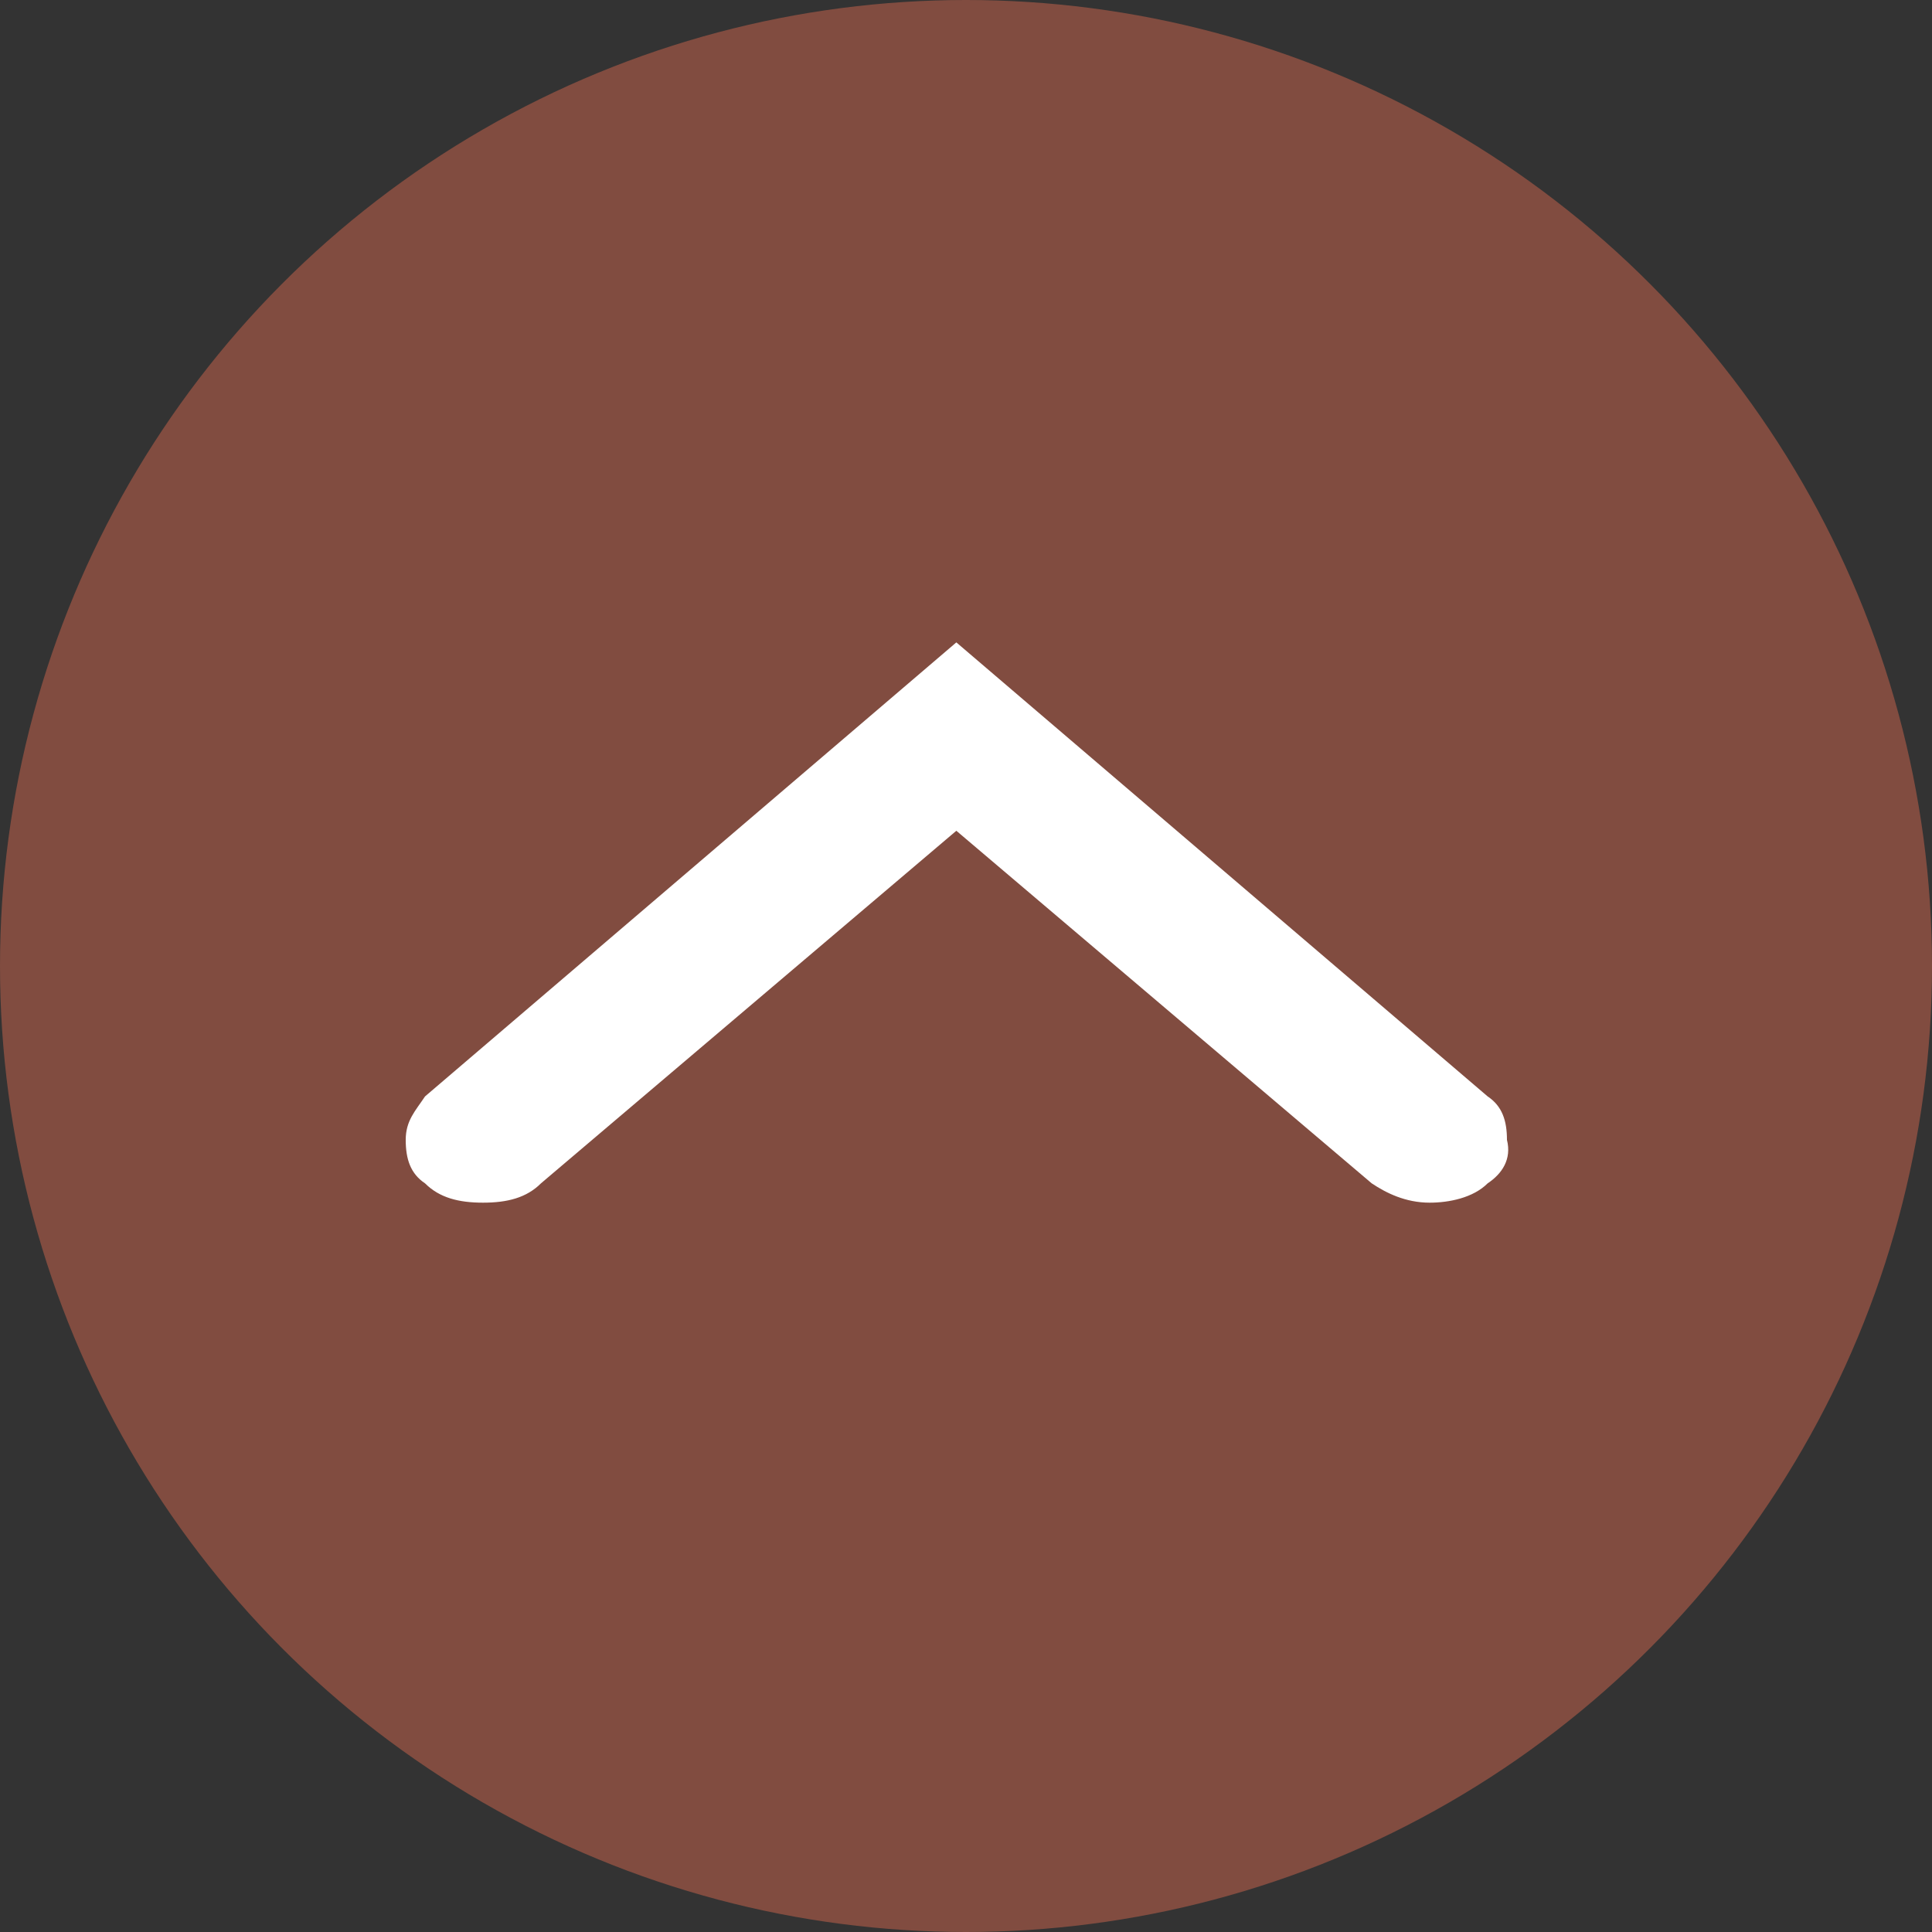
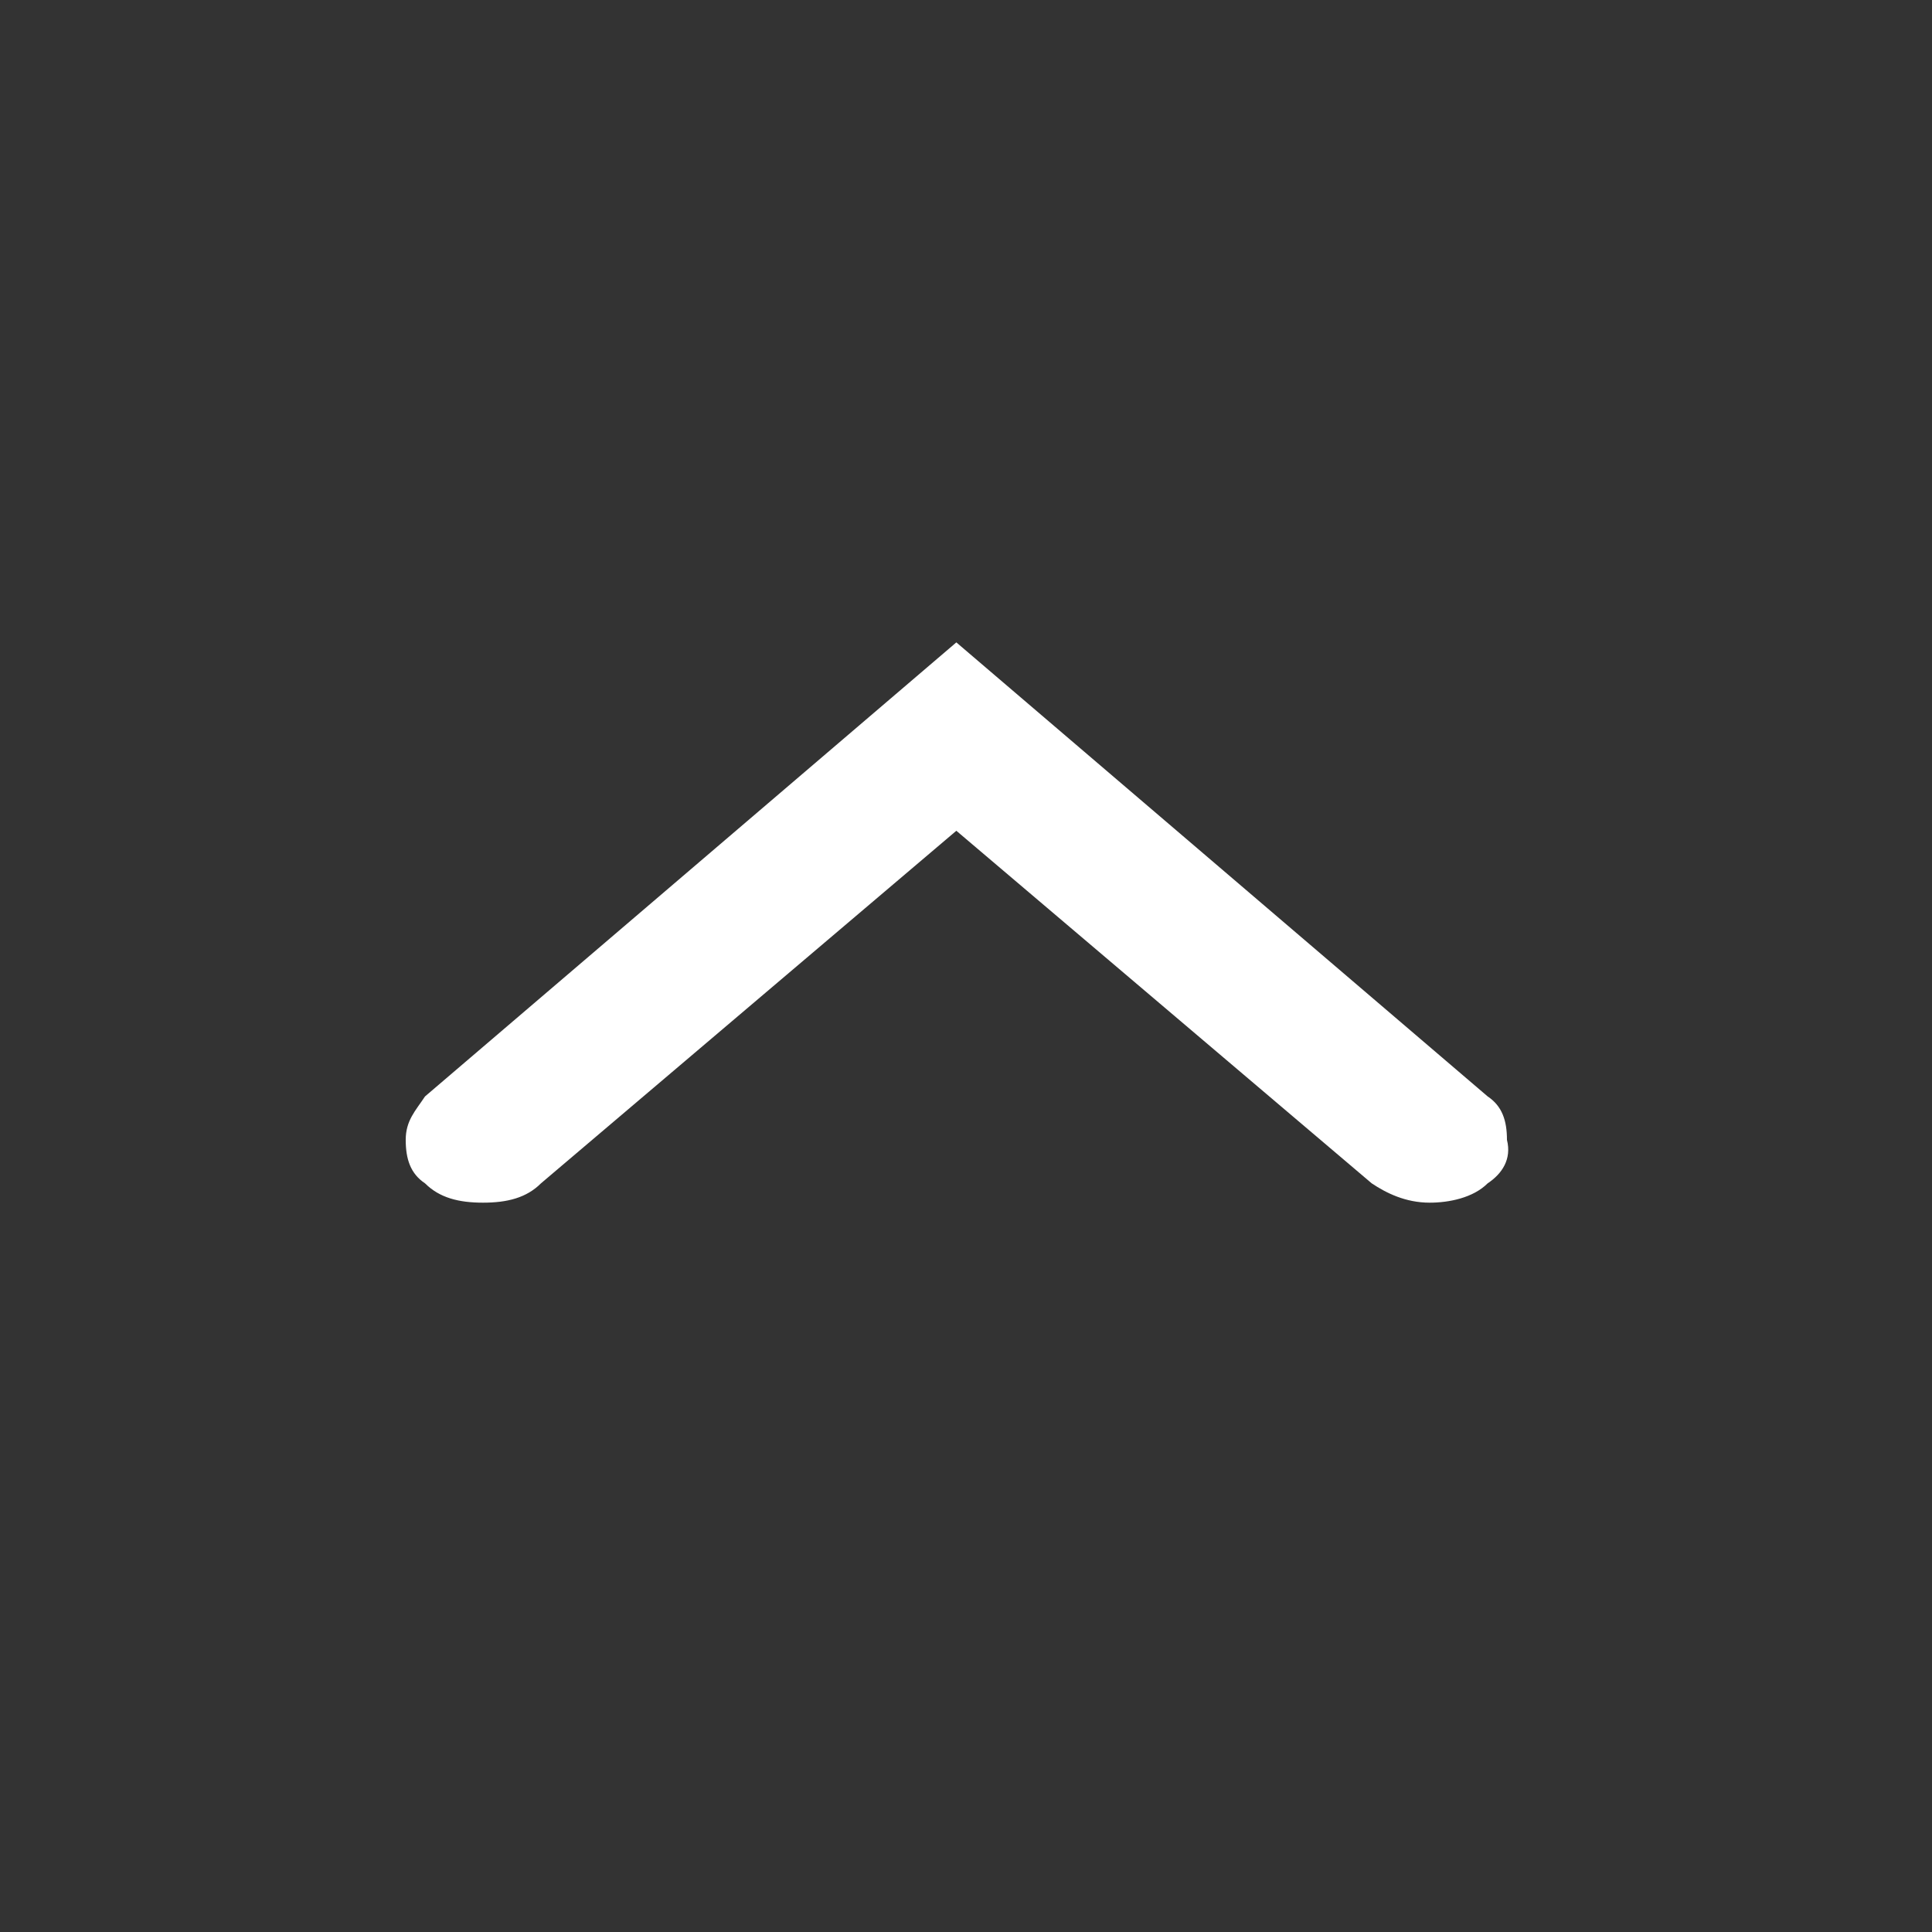
<svg xmlns="http://www.w3.org/2000/svg" version="1.1" id="Objects" x="0px" y="0px" viewBox="0 0 40 40" style="enable-background:new 0 0 40 40;" xml:space="preserve">
  <rect x="0" y="0" width="40" height="40" fill="#333333" stroke="none" />
  <style type="text/css">
	.st0{fill:#814C40;}
	.st1{fill:#FFFFFF;}
</style>
-   <circle class="st0" cx="20" cy="20" r="20" />
  <path class="st1" d="M30.8,24.5c-0.3,0.3-0.8,0.4-1.2,0.4c-0.5,0-0.9-0.2-1.2-0.4l-8.6-7.3l-8.6,7.3c-0.3,0.3-0.7,0.4-1.2,0.4  s-0.9-0.1-1.2-0.4c-0.3-0.2-0.4-0.5-0.4-0.9s0.2-0.6,0.4-0.9l11-9.4l11,9.4c0.3,0.2,0.4,0.5,0.4,0.9C31.3,24,31.1,24.3,30.8,24.5z" />
</svg>